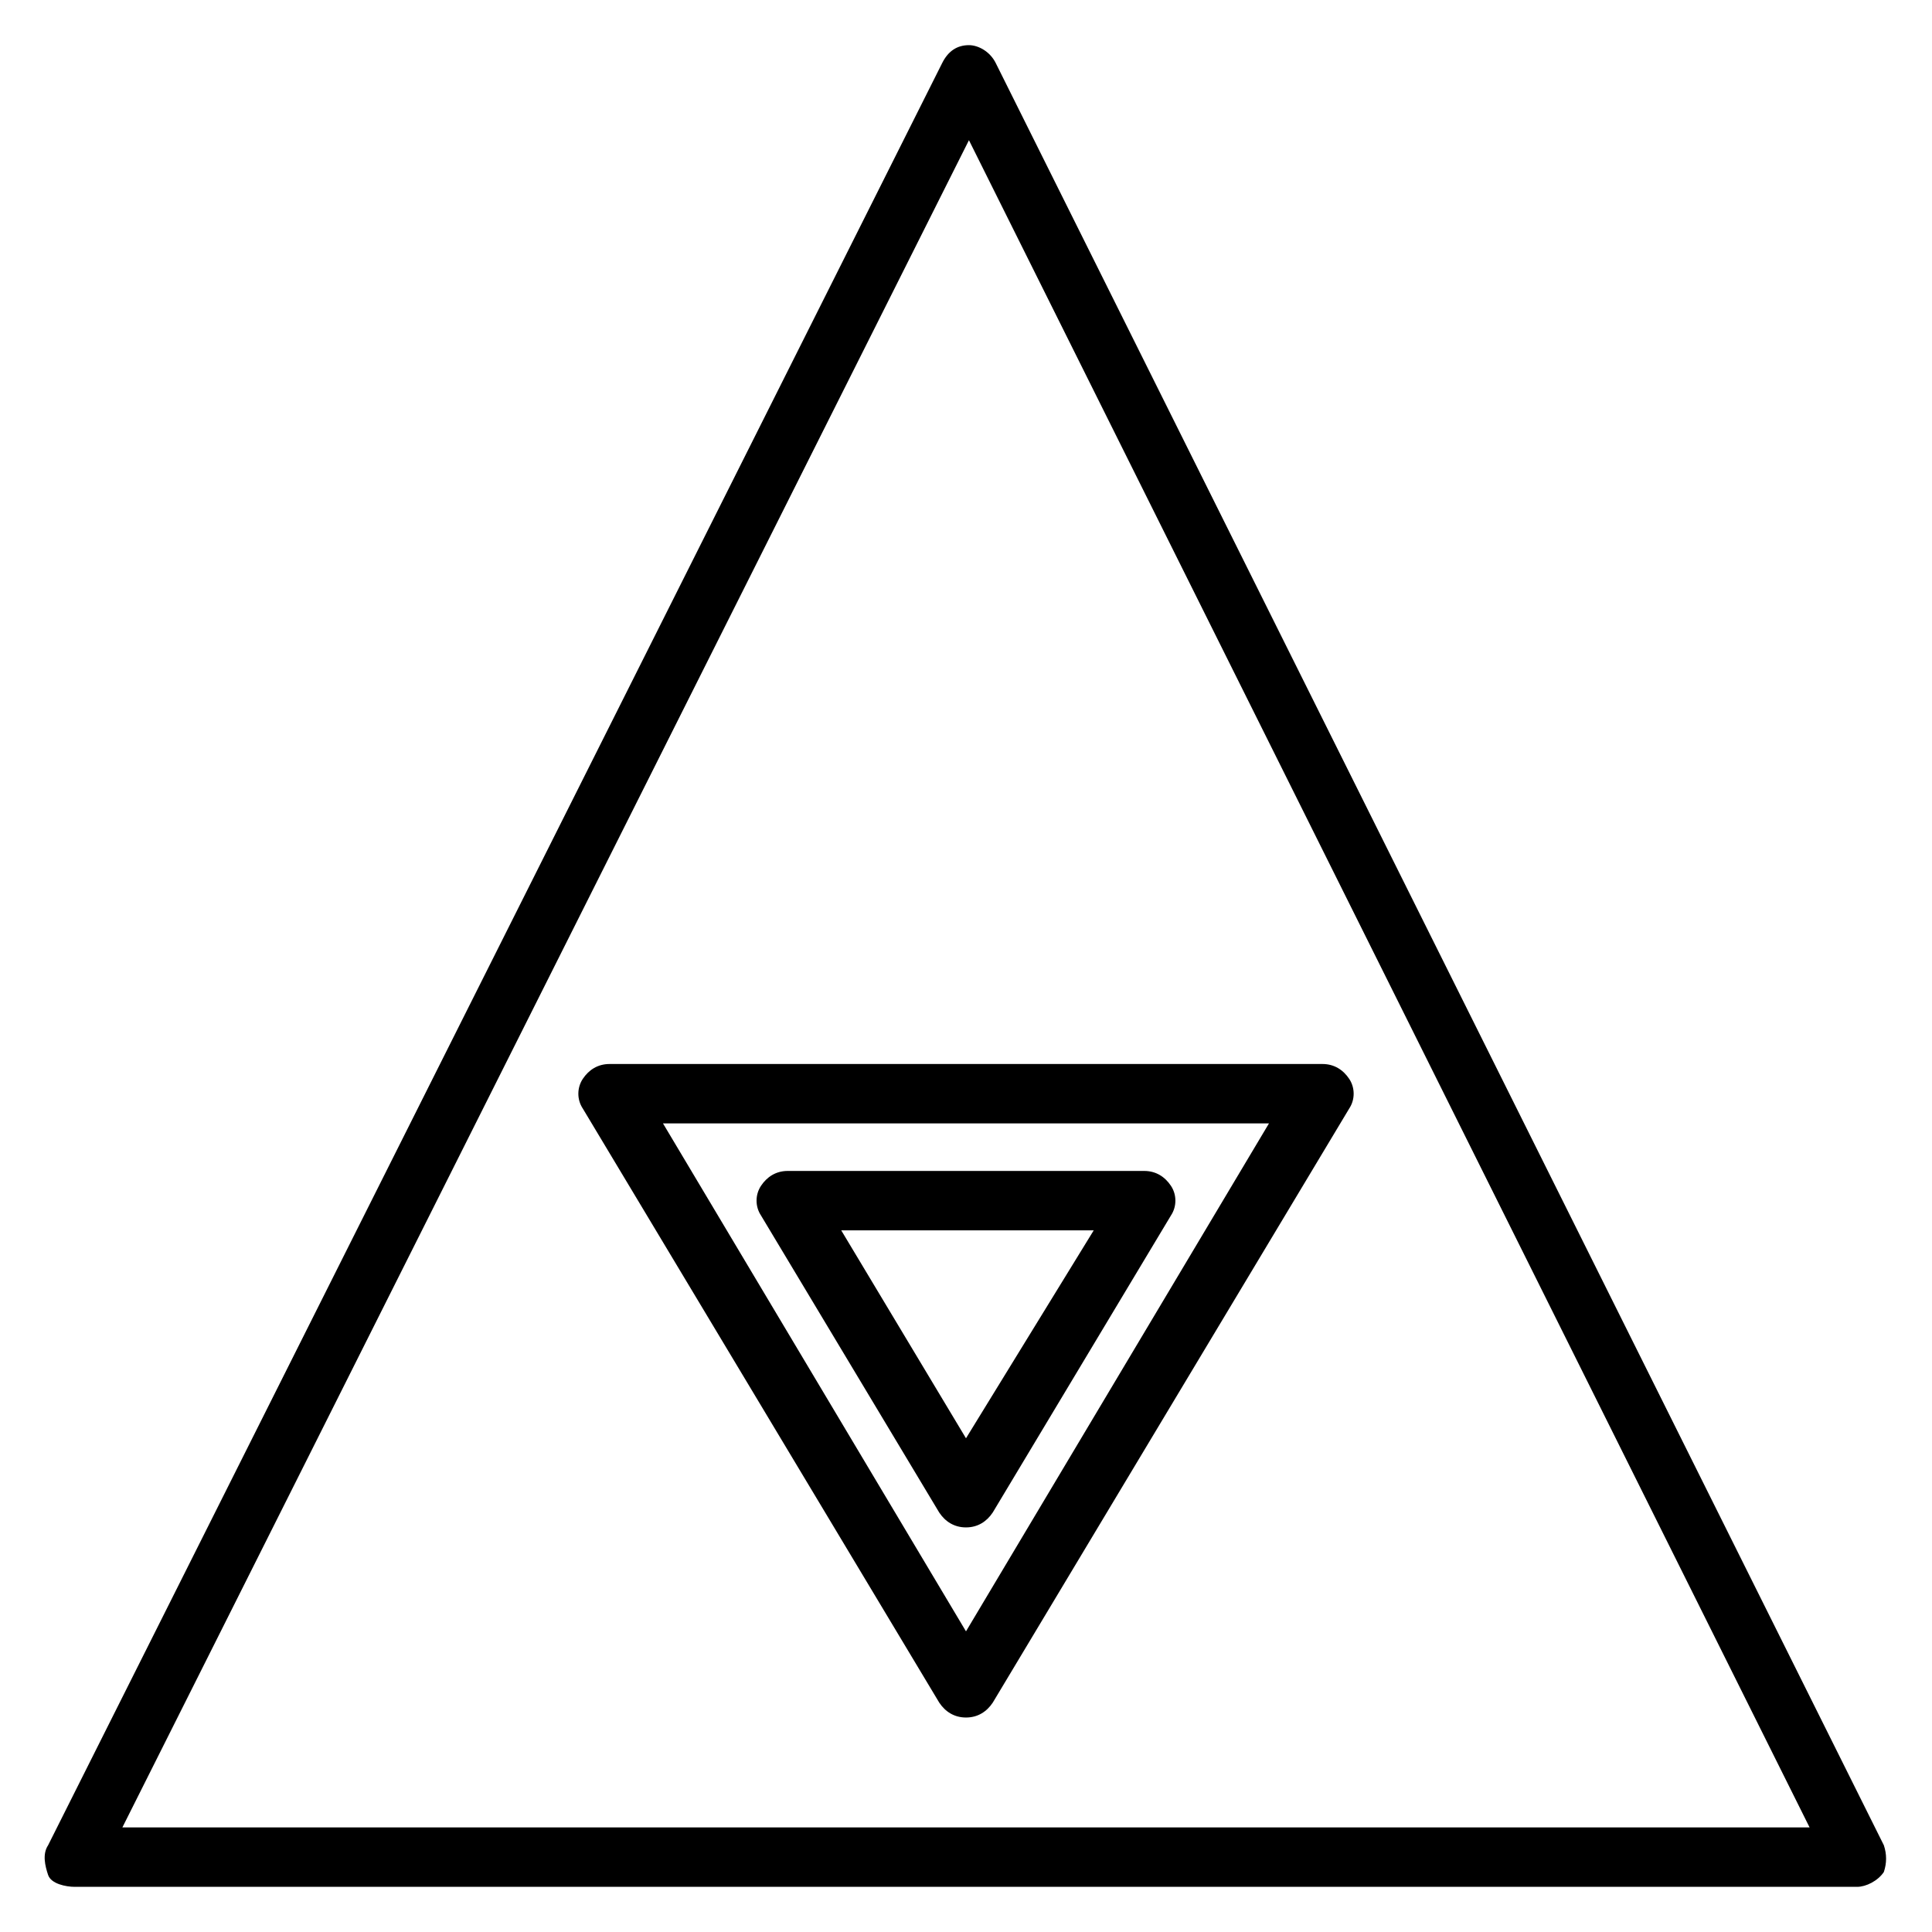
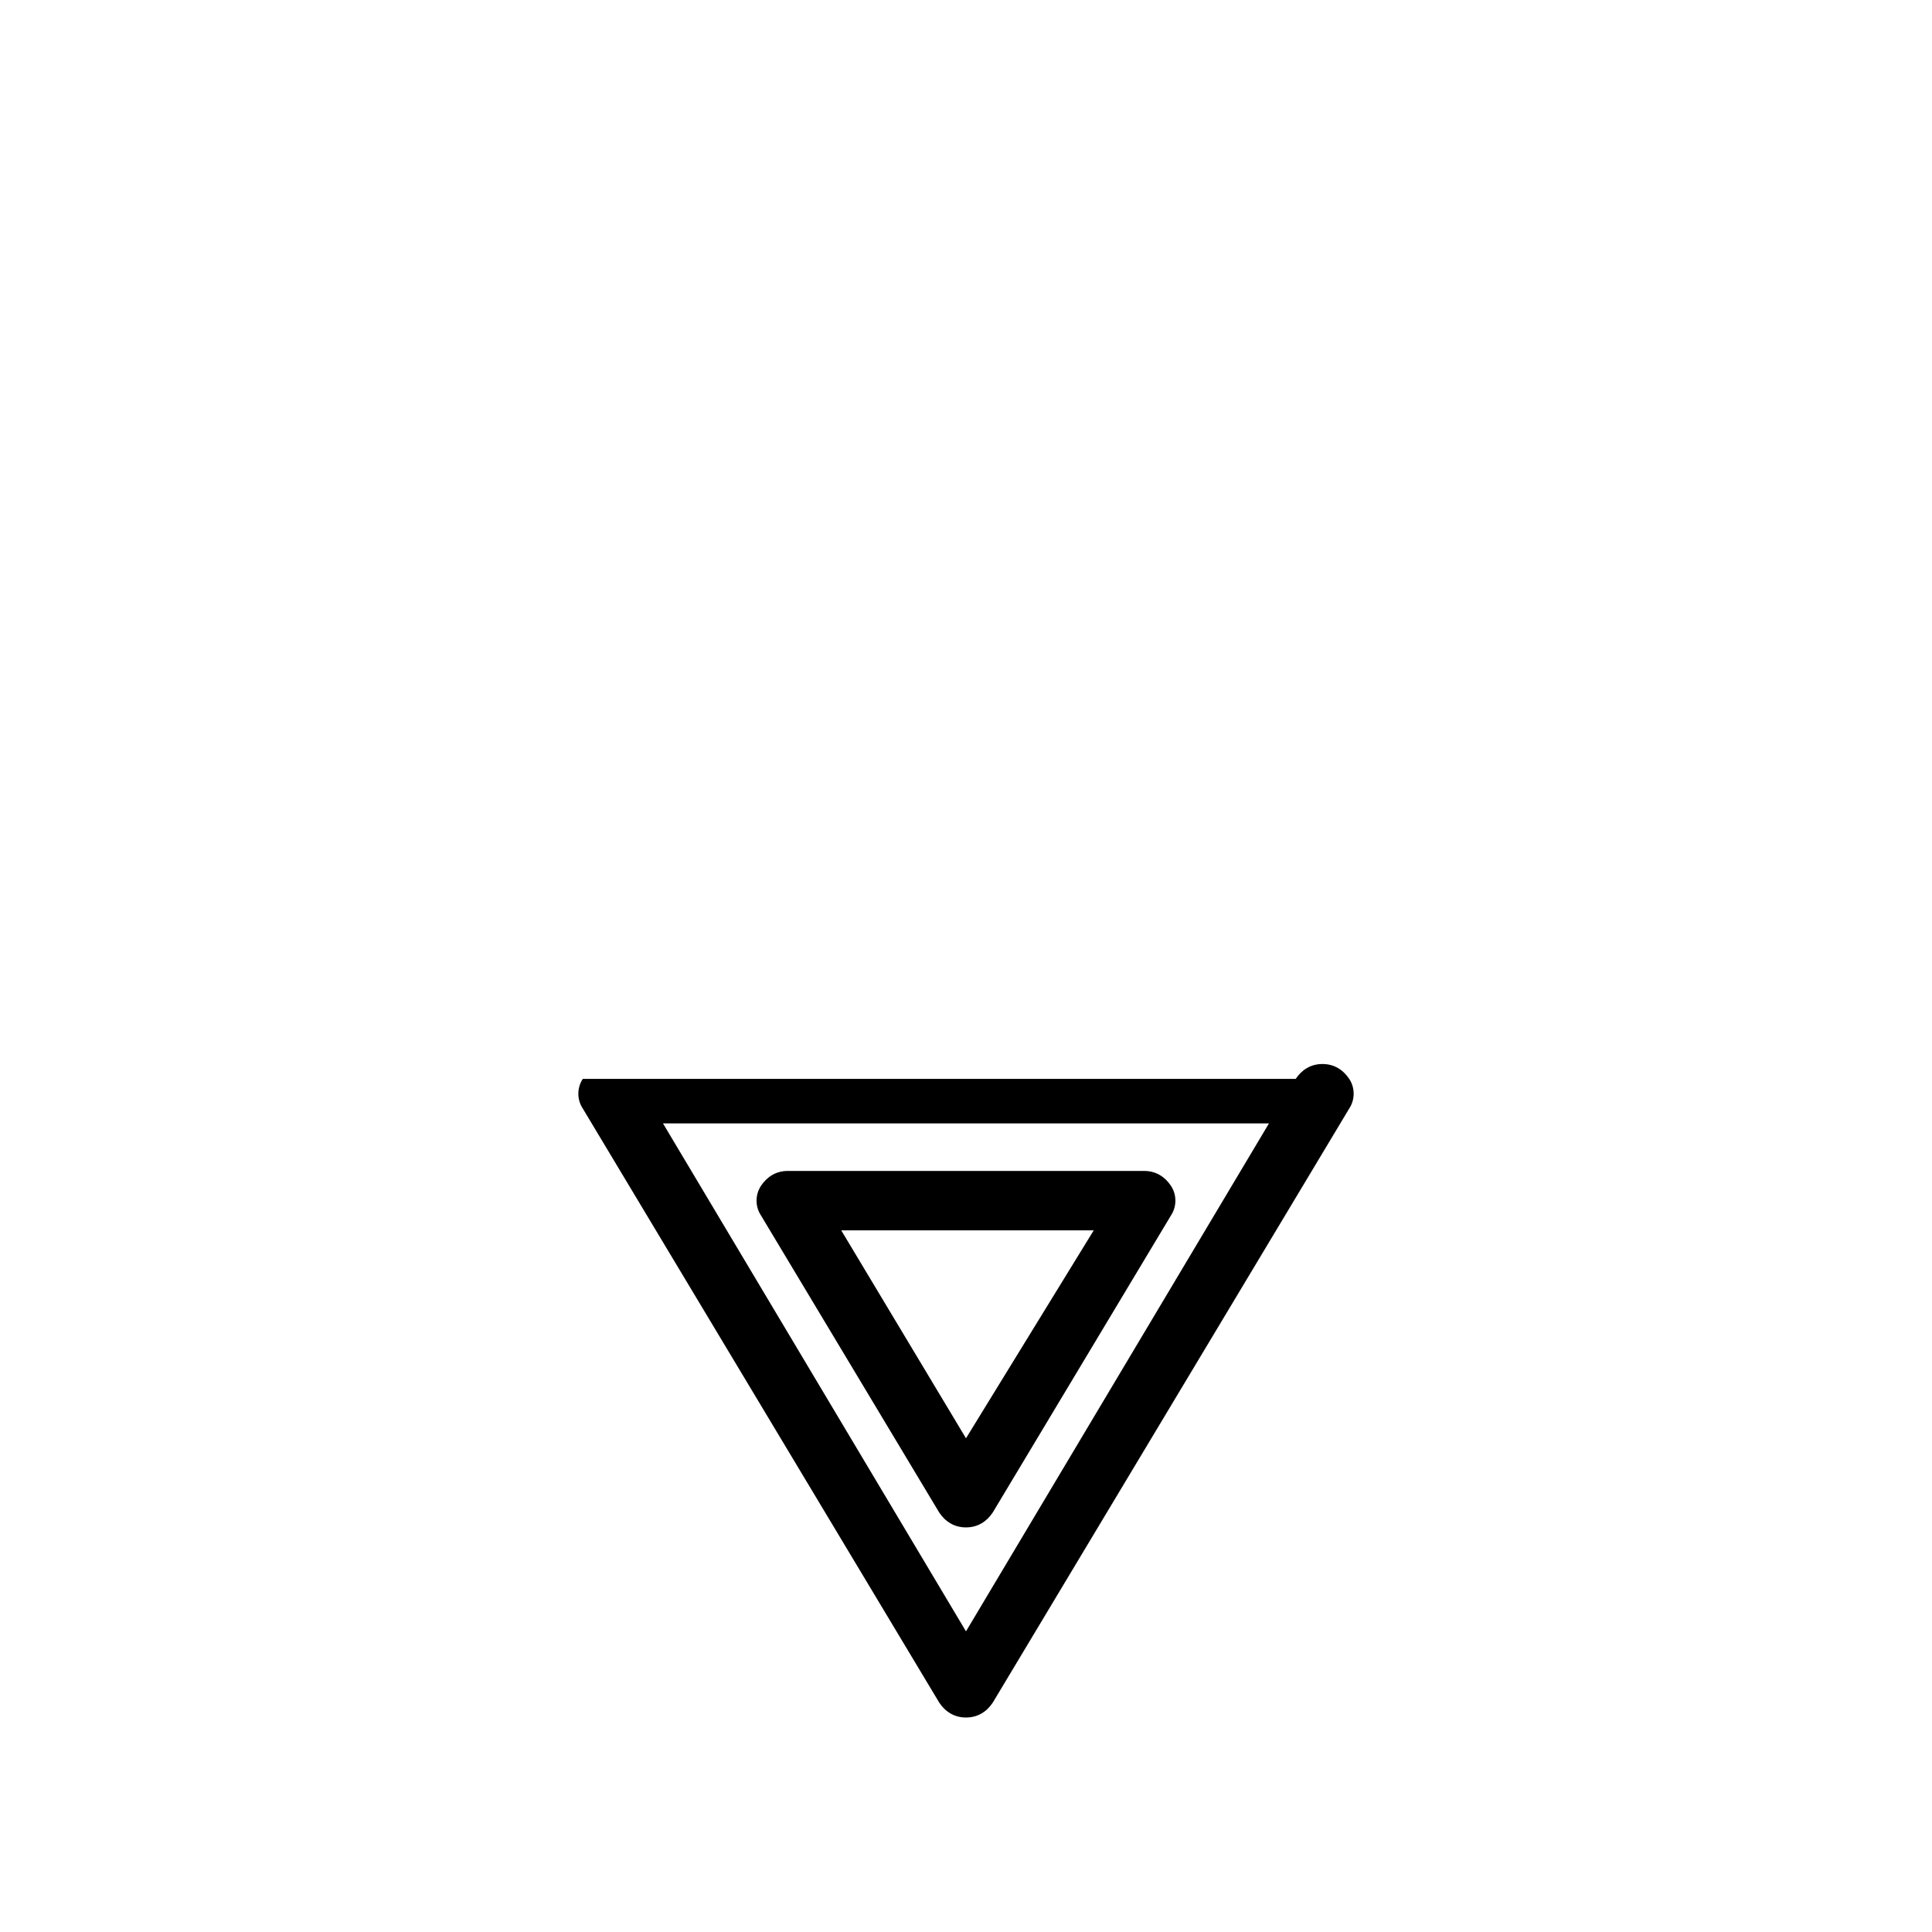
<svg xmlns="http://www.w3.org/2000/svg" fill="#000000" width="800px" height="800px" version="1.1" viewBox="144 144 512 512">
  <g>
-     <path d="m643.24 633.01-235.37-472.32c-1.574-3.148-4.723-4.723-7.086-4.723-3.148 0-5.512 1.574-7.086 4.723l-236.95 472.32c-1.574 2.363-0.789 5.512 0 7.871 0.789 2.363 4.727 3.152 7.086 3.152h472.32c2.363 0 5.512-1.574 7.086-3.938 0.789-2.359 0.789-4.723 0-7.082zm-466.81-4.723 224.35-447.13 222.78 447.13z" />
-     <path d="m298.45 429.91c-1.574 2.363-1.574 5.512 0 7.871l94.465 157.44c1.574 2.363 3.938 3.938 7.086 3.938s5.512-1.574 7.086-3.938l94.465-157.44c1.574-2.363 1.574-5.512 0-7.871-1.574-2.363-3.938-3.938-7.086-3.938h-188.93c-3.148 0-5.512 1.574-7.086 3.938zm181.84 11.805-80.293 134.61-80.297-134.61z" />
+     <path d="m298.45 429.91c-1.574 2.363-1.574 5.512 0 7.871l94.465 157.44c1.574 2.363 3.938 3.938 7.086 3.938s5.512-1.574 7.086-3.938l94.465-157.44c1.574-2.363 1.574-5.512 0-7.871-1.574-2.363-3.938-3.938-7.086-3.938c-3.148 0-5.512 1.574-7.086 3.938zm181.84 11.805-80.293 134.61-80.297-134.61z" />
    <path d="m407.08 544.84 47.23-78.719c1.574-2.363 1.574-5.512 0-7.871-1.574-2.363-3.938-3.938-7.086-3.938h-94.461c-3.148 0-5.512 1.574-7.086 3.938-1.574 2.363-1.574 5.512 0 7.871l47.23 78.719c1.574 2.363 3.938 3.938 7.086 3.938 3.152 0 5.512-1.574 7.086-3.938zm-40.145-74.785h66.914l-33.852 55.105z" />
  </g>
</svg>